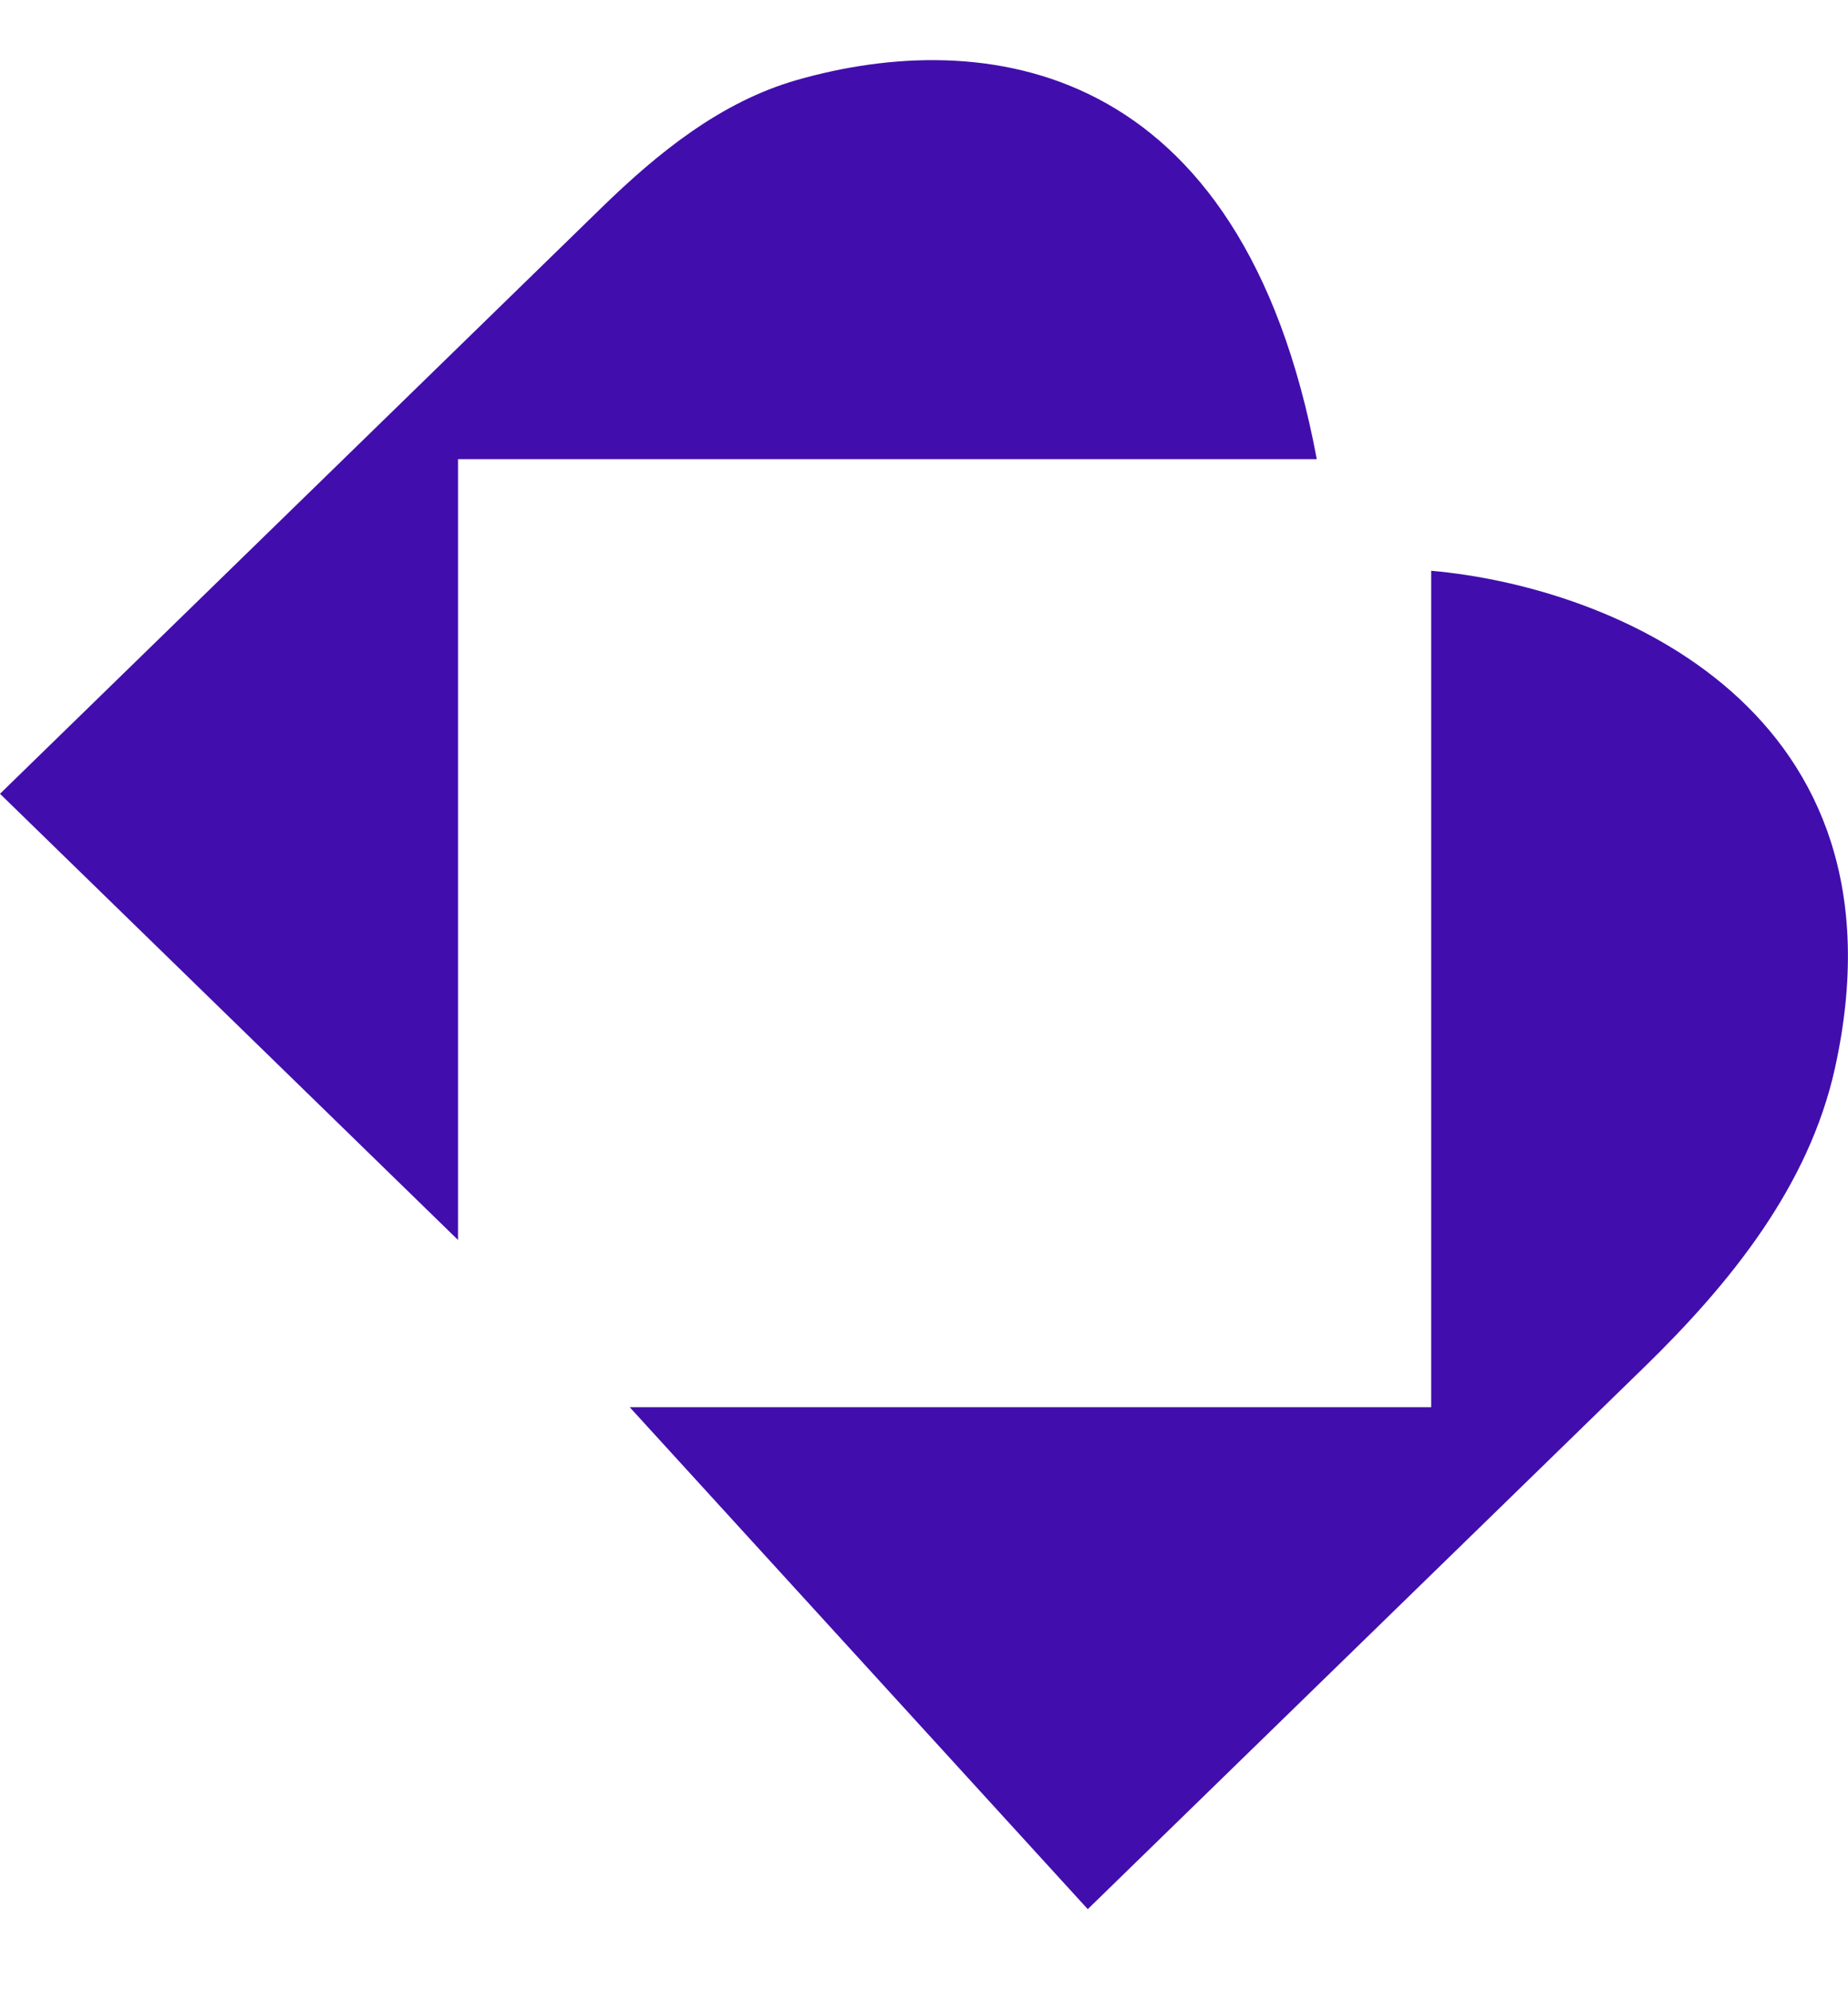
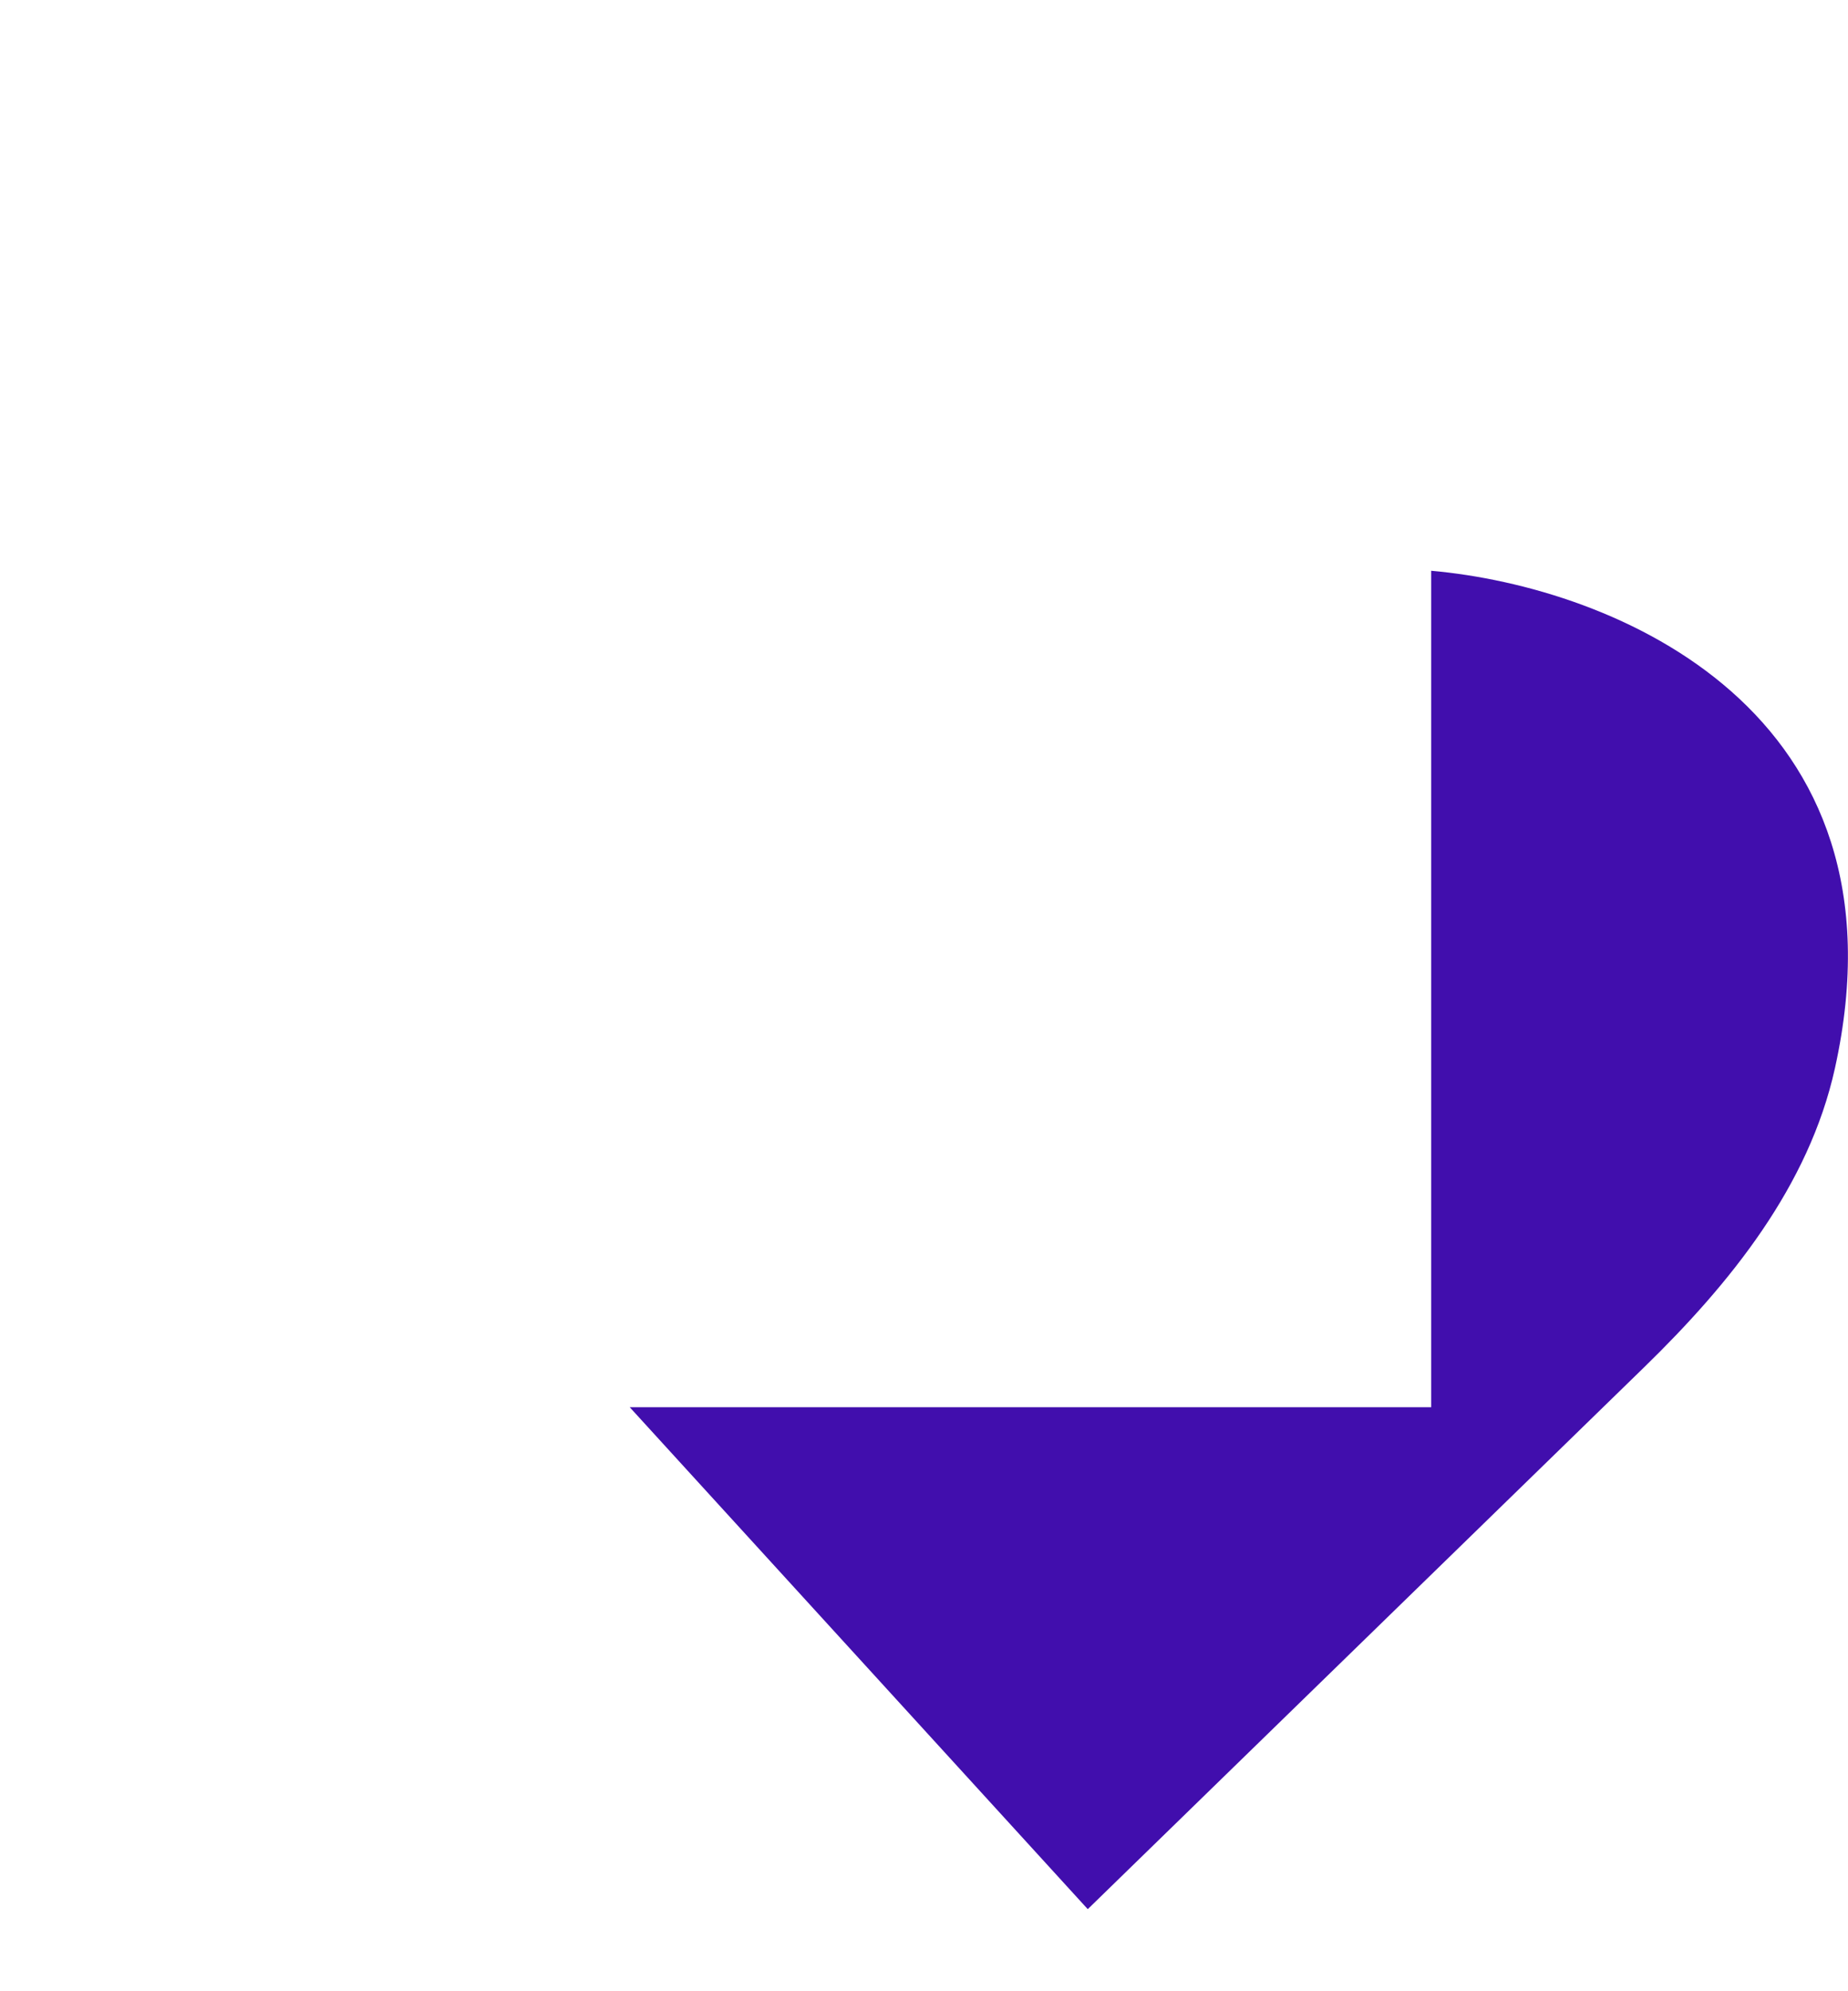
<svg xmlns="http://www.w3.org/2000/svg" width="13" height="14" viewBox="0 0 13 14" fill="none">
  <path d="M10.068 9.894H4.43L7.652 13.423L11.567 9.612C12.174 9.021 12.725 8.338 12.908 7.511C13.464 4.997 11.357 4.127 10.068 4.013V9.894Z" fill="#410EAD" />
-   <path d="M3.222 8.718V3.228H9.263C8.735 0.402 6.911 0.189 5.604 0.563C5.072 0.716 4.632 1.071 4.235 1.457L0 5.581L3.222 8.718Z" fill="#410EAD" />
</svg>